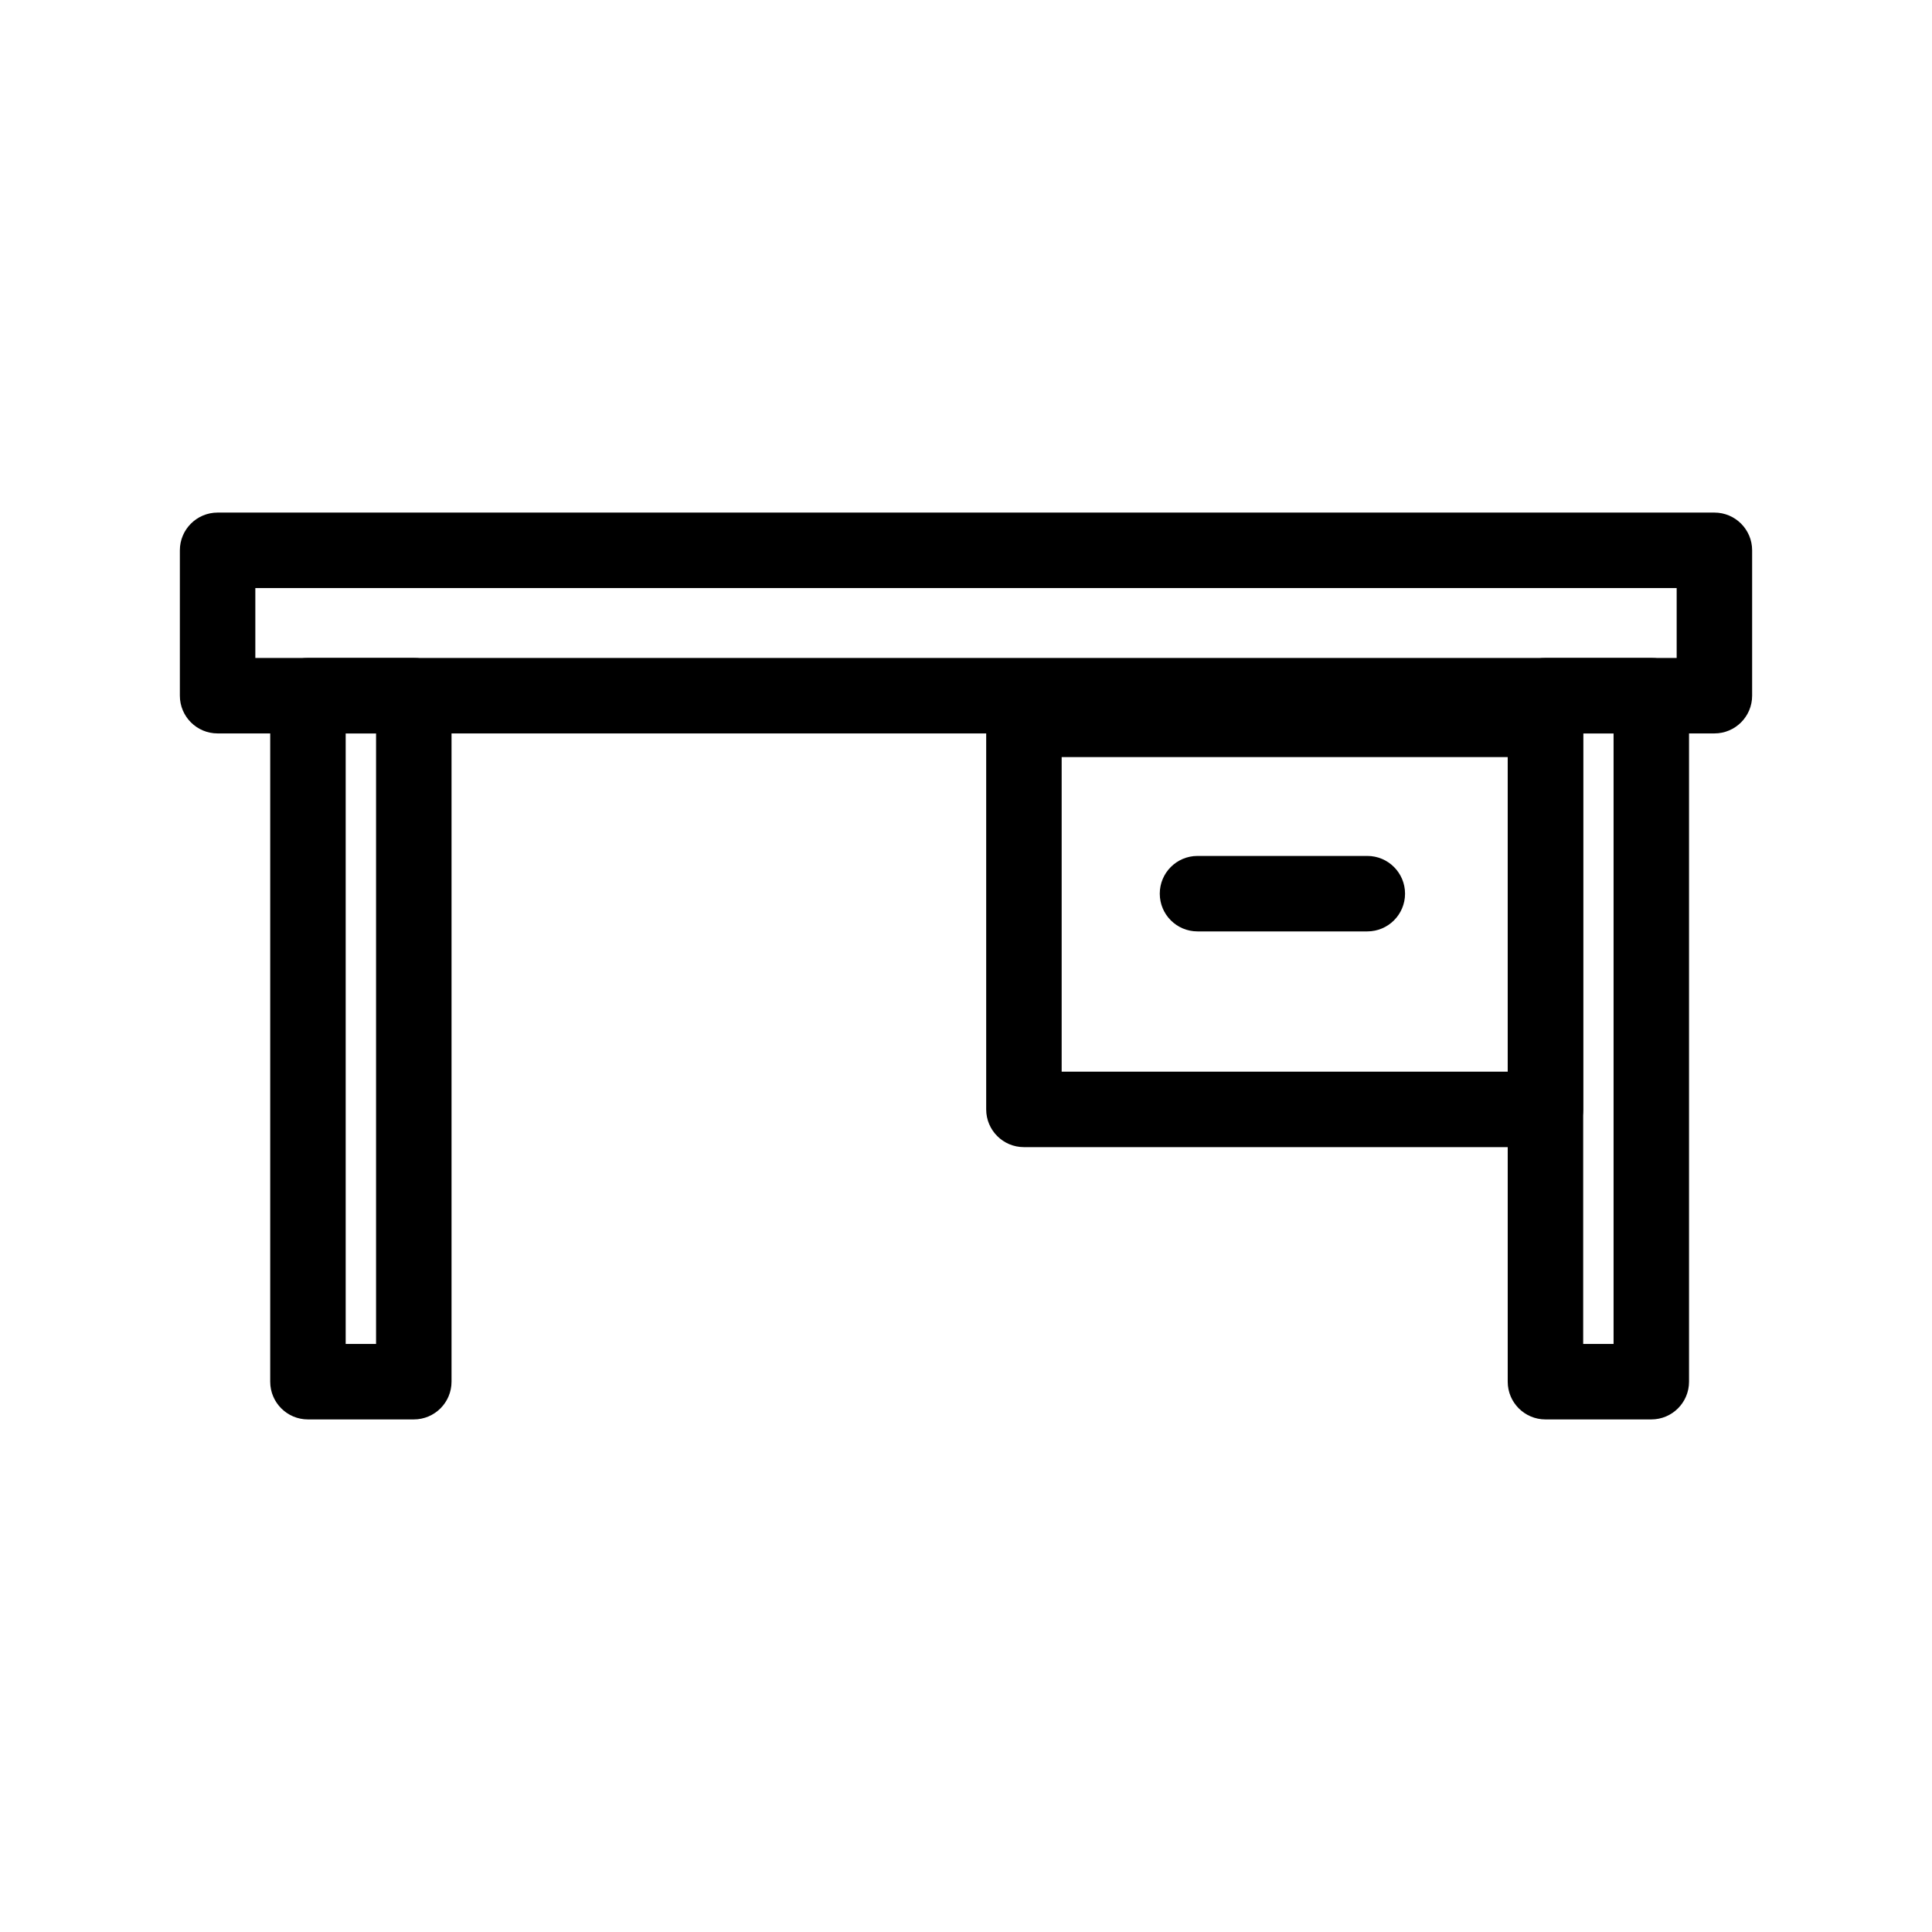
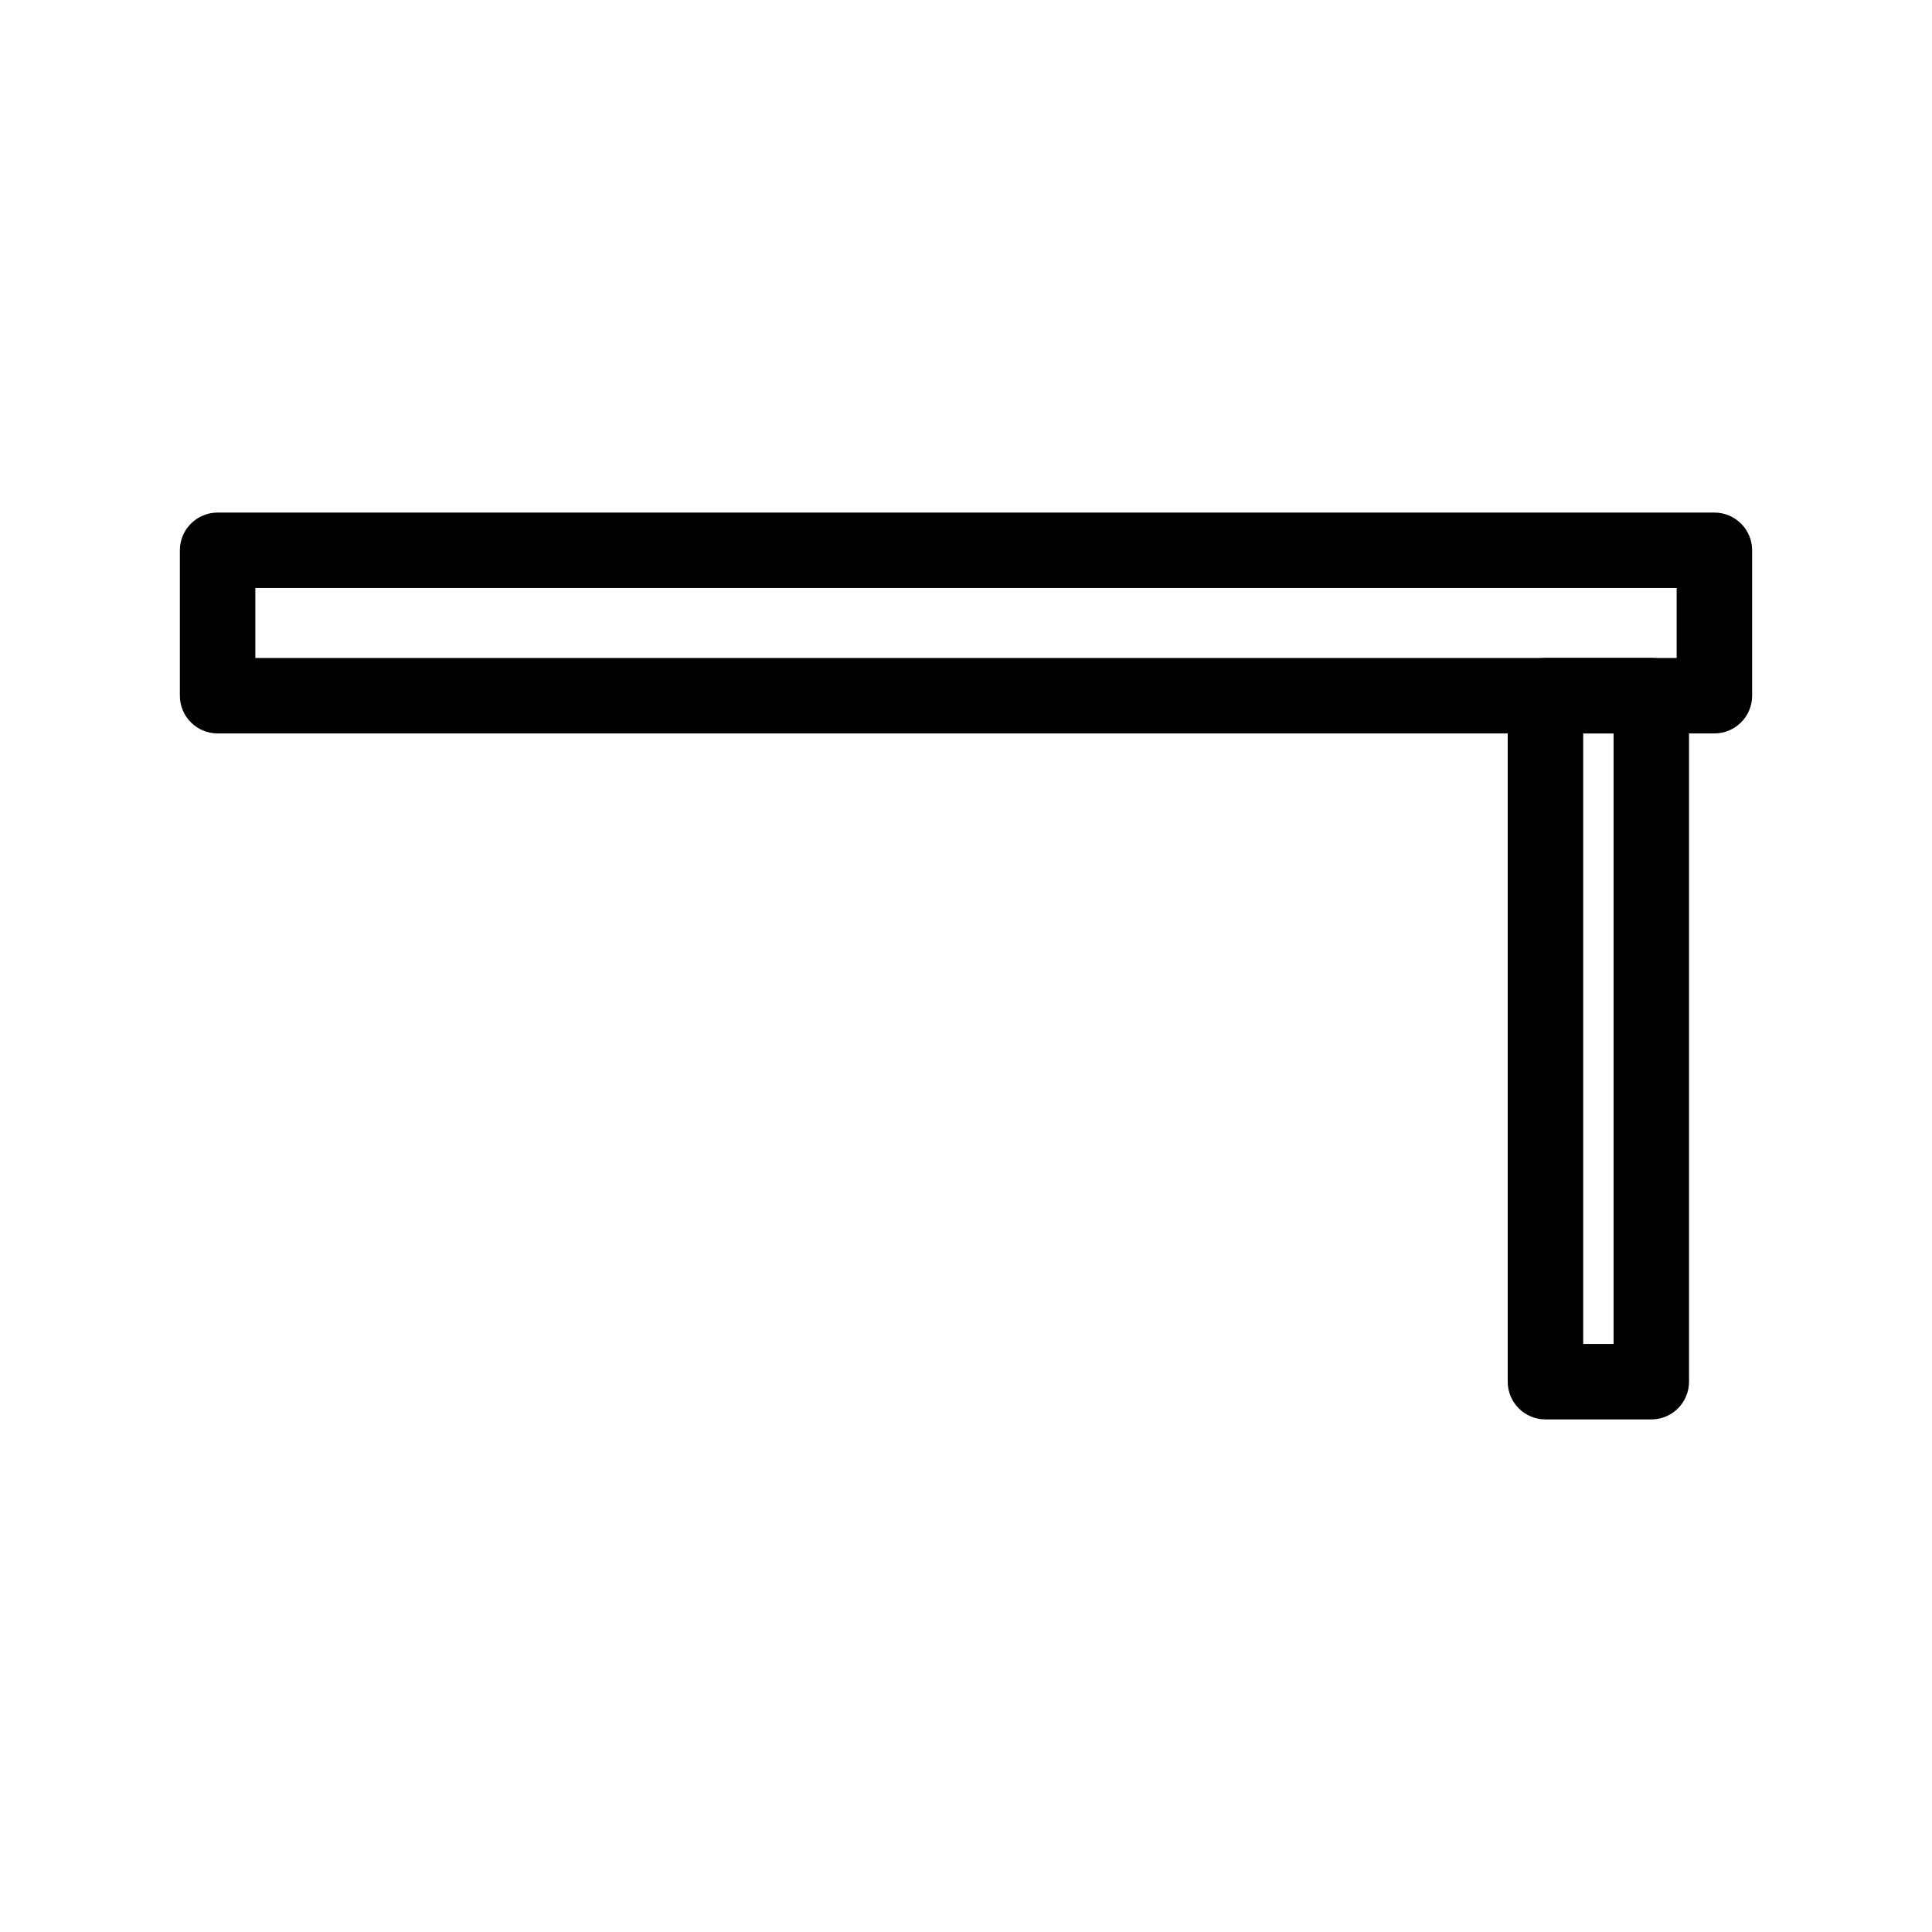
<svg xmlns="http://www.w3.org/2000/svg" fill="#000000" width="800px" height="800px" viewBox="0 0 512 512" enable-background="new 0 0 512 512" id="Layer_1" version="1.1" xml:space="preserve">
  <g>
    <g>
      <path d="M454.334,194.365H57.666c-5.523,0-10-4.477-10-10v-38.525c0-5.523,4.477-10,10-10h396.668c5.522,0,10,4.477,10,10v38.525    C464.334,189.888,459.856,194.365,454.334,194.365z M67.666,174.365h376.668v-18.525H67.666V174.365z" />
    </g>
    <g>
-       <path d="M109.66,376.161H81.609c-5.523,0-10-4.477-10-10V184.365c0-5.523,4.477-10,10-10h28.051c5.523,0,10,4.477,10,10v181.796    C119.66,371.684,115.183,376.161,109.66,376.161z M91.609,356.161h8.051V194.365h-8.051V356.161z" />
-     </g>
+       </g>
    <g>
      <path d="M437.612,376.161h-28.051c-5.522,0-10-4.477-10-10V184.365c0-5.523,4.478-10,10-10h28.051c5.522,0,10,4.477,10,10v181.796    C447.612,371.684,443.135,376.161,437.612,376.161z M419.562,356.161h8.051V194.365h-8.051V356.161z" />
    </g>
    <g>
-       <path d="M409.562,304.002H271.351c-5.522,0-10-4.477-10-10v-103.36c0-5.523,4.478-10,10-10h138.211c5.522,0,10,4.477,10,10v103.36    C419.562,299.525,415.084,304.002,409.562,304.002z M281.351,284.002h118.211v-83.36H281.351V284.002z" />
-     </g>
+       </g>
    <g>
-       <path d="M362.351,246.832h-45c-5.522,0-10-4.477-10-10s4.478-10,10-10h45c5.522,0,10,4.477,10,10S367.873,246.832,362.351,246.832    z" />
-     </g>
+       </g>
  </g>
</svg>